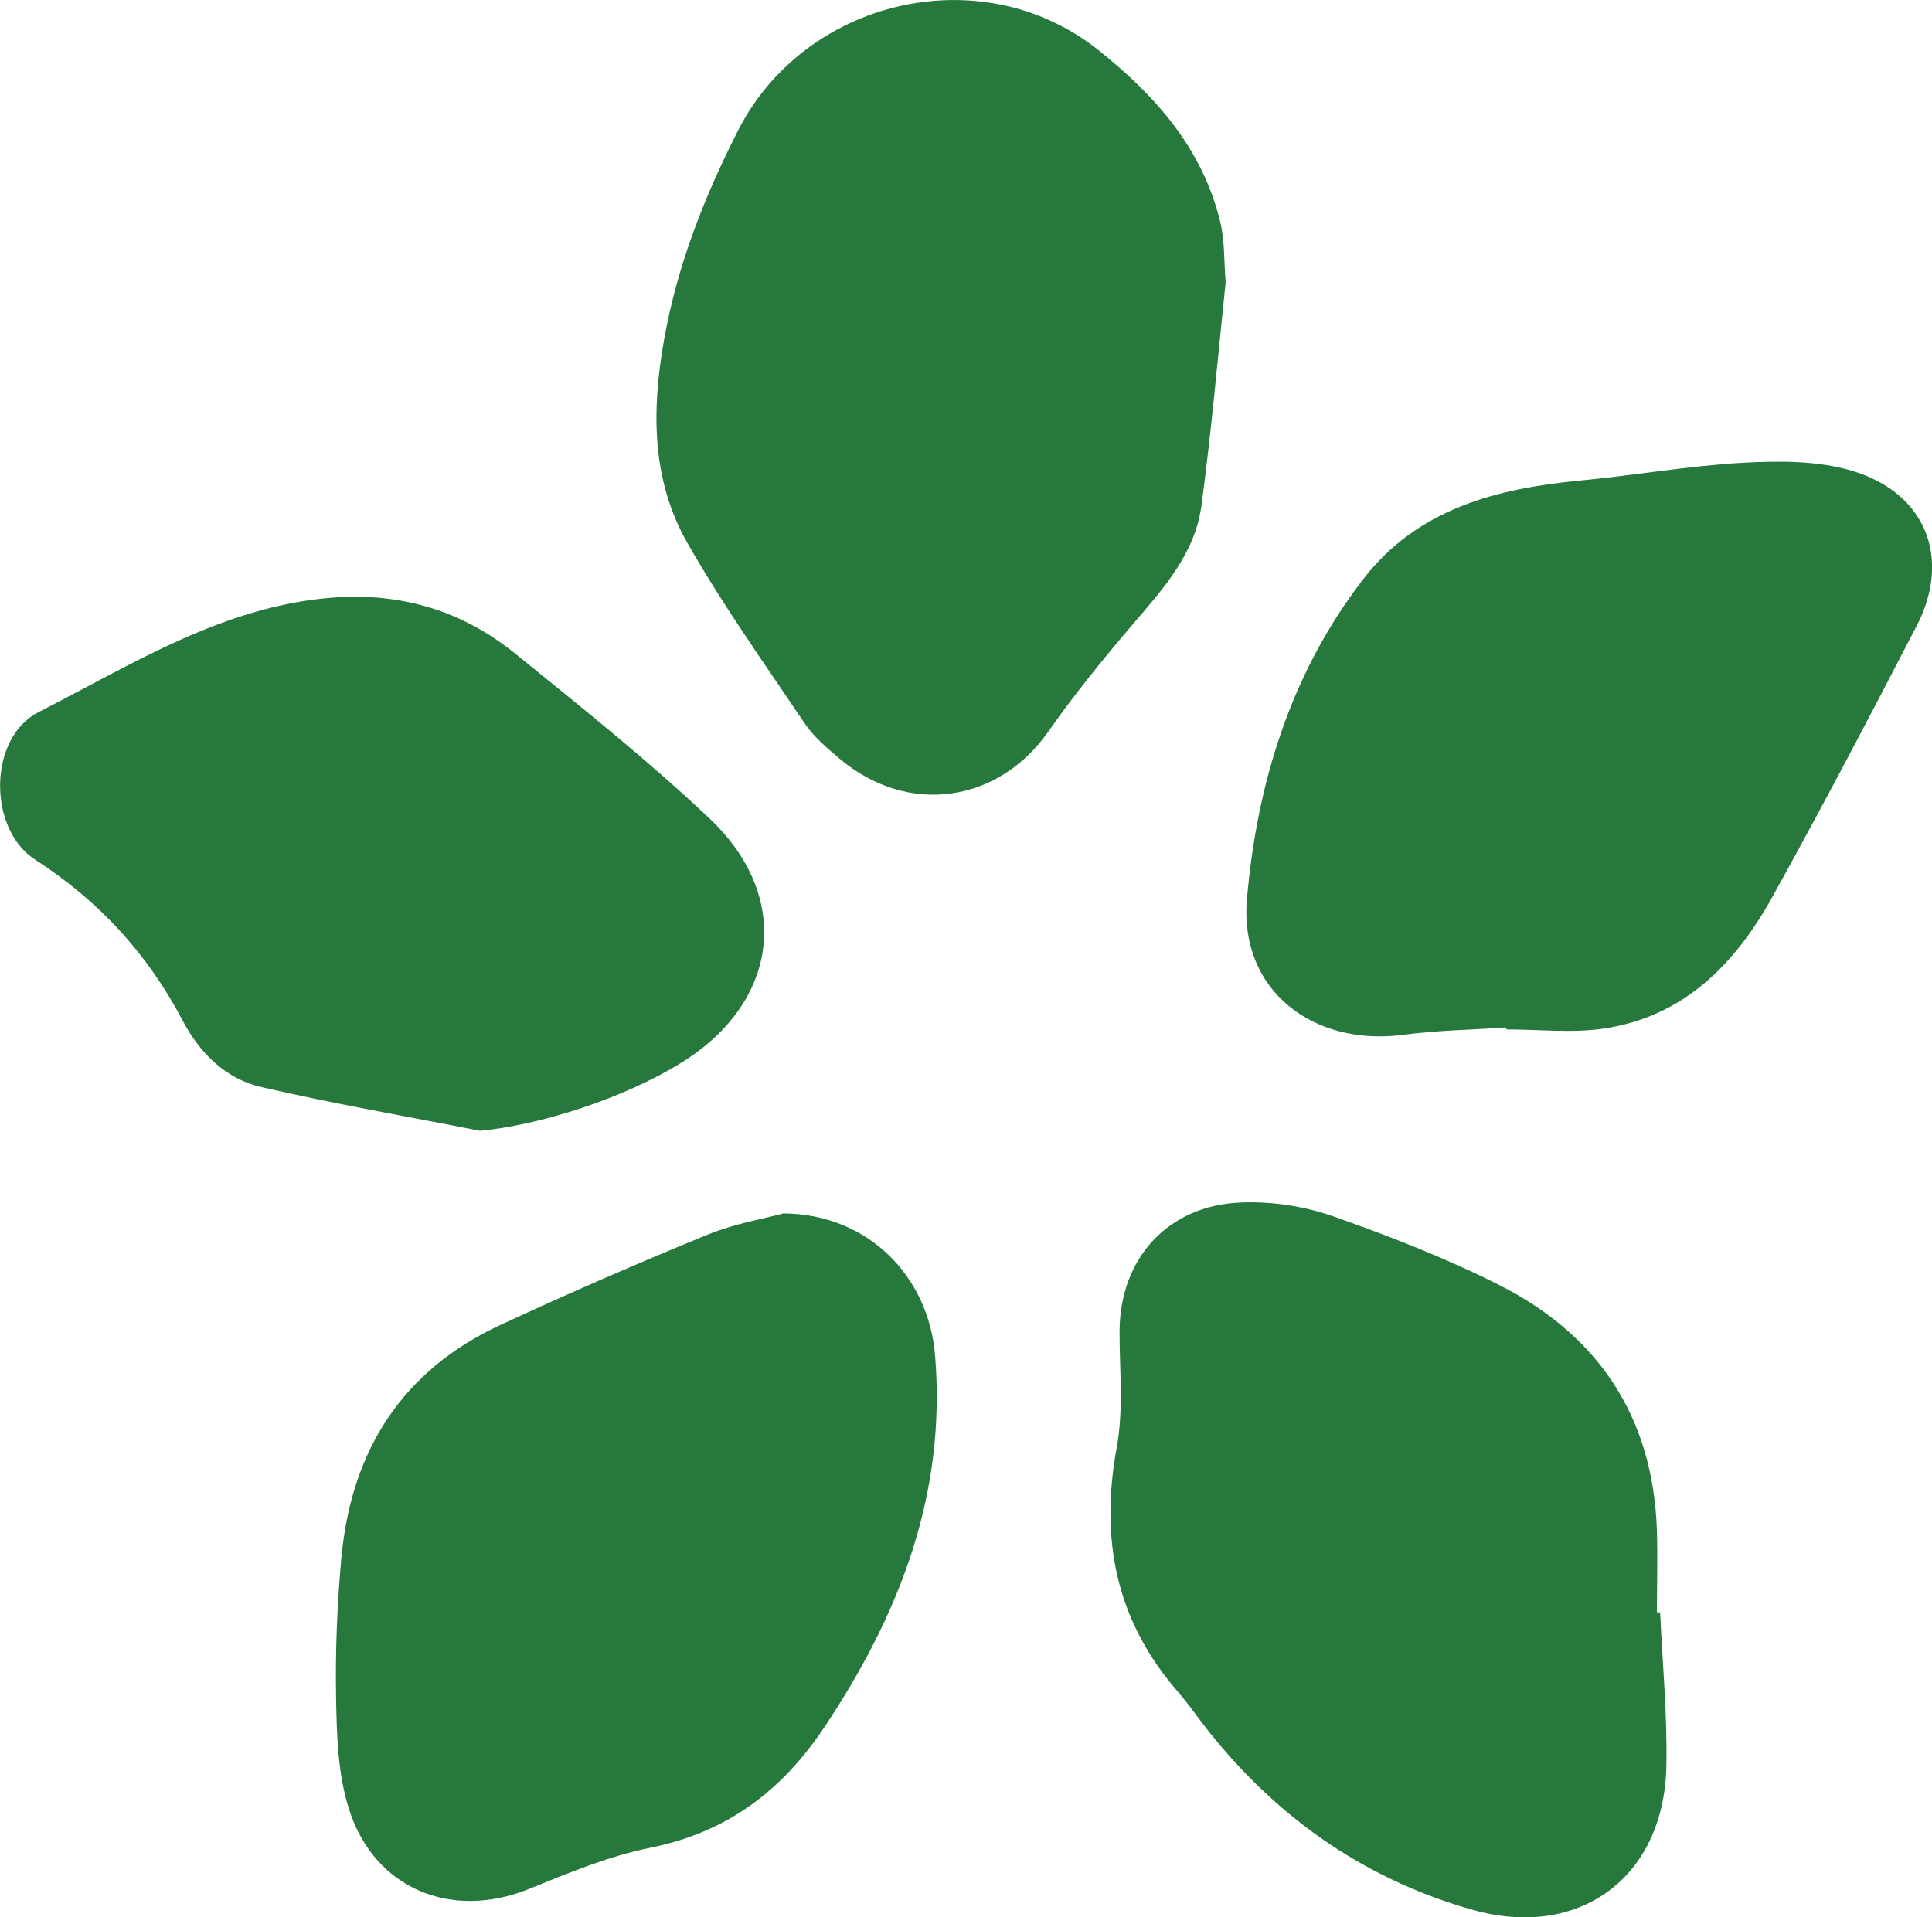
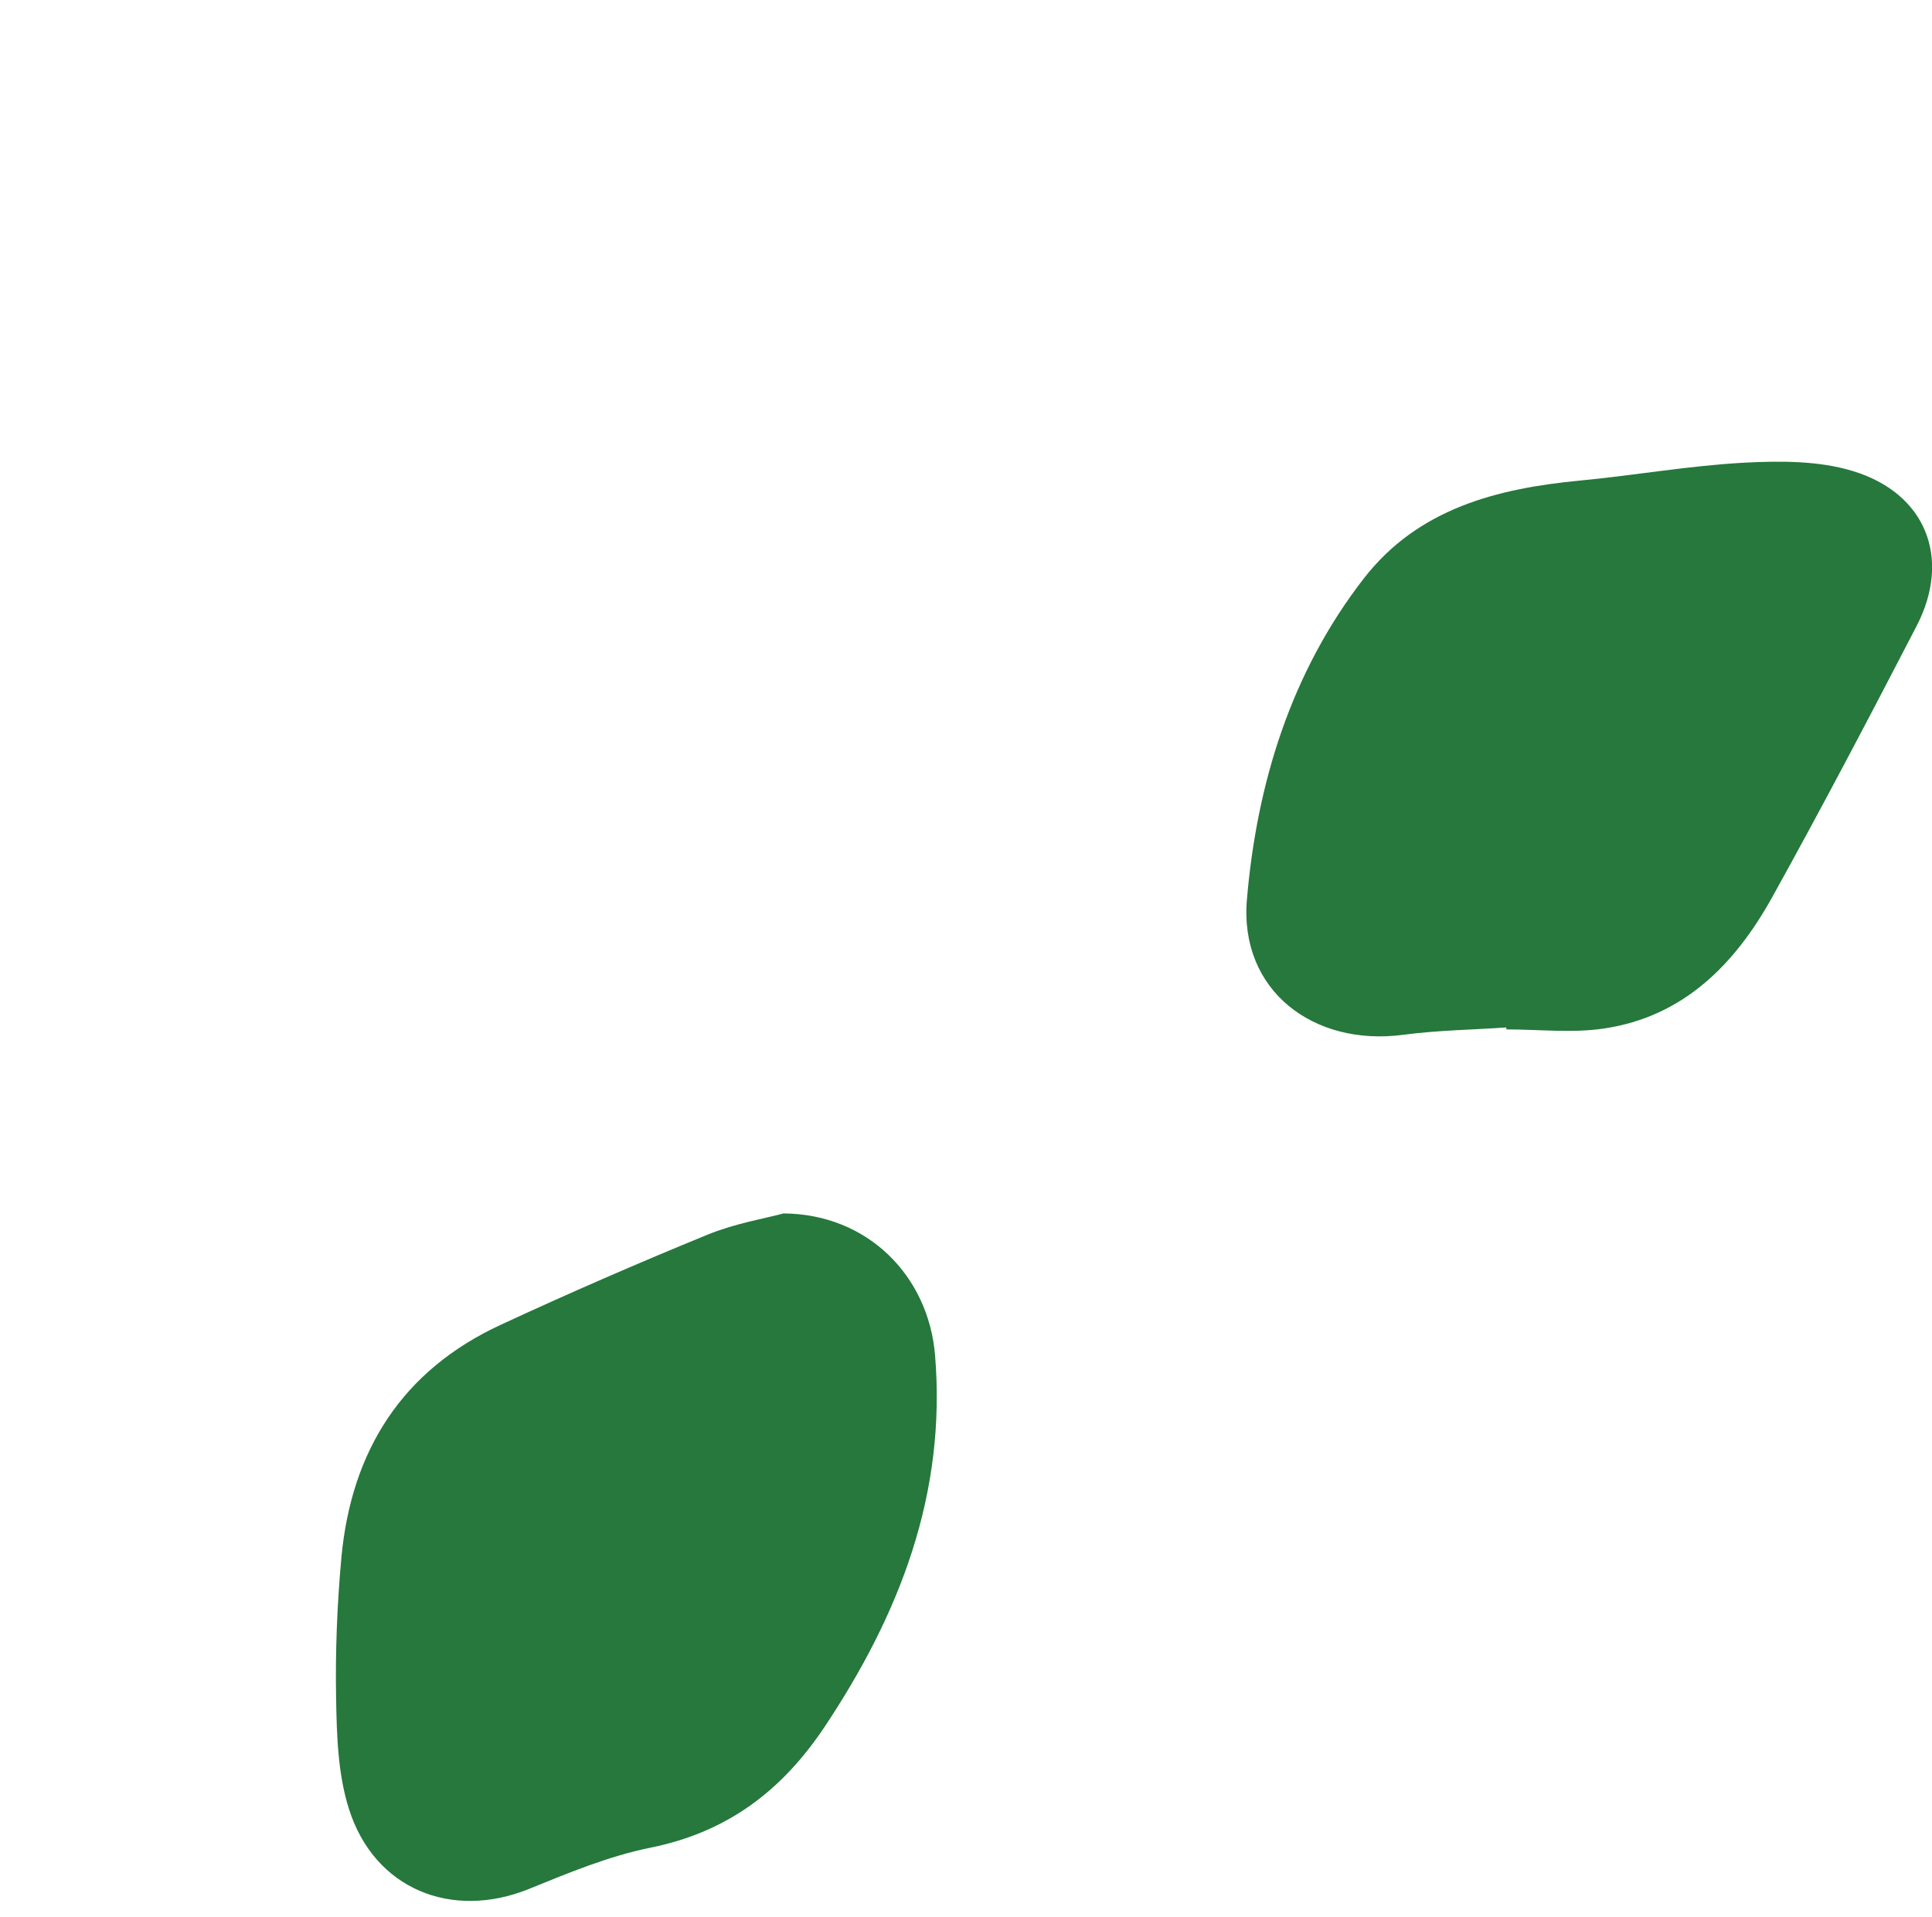
<svg xmlns="http://www.w3.org/2000/svg" id="Layer_2" data-name="Layer 2" viewBox="0 0 89.96 89.29">
  <defs>
    <style>
      .cls-1 {
        fill: #26783c;
        fill-rule: evenodd;
      }
    </style>
  </defs>
  <g id="Layer_1-2" data-name="Layer 1">
    <g>
-       <path class="cls-1" d="M57.07,13.14c-.36,3.44-.66,6.94-1.13,10.42-.3,2.23-1.78,3.86-3.2,5.52-1.37,1.61-2.71,3.25-3.92,4.98-2.34,3.35-6.56,3.95-9.73,1.27-.58-.49-1.18-1-1.6-1.61-1.87-2.78-3.82-5.52-5.48-8.43-1.68-2.93-1.67-6.2-1.09-9.46.61-3.45,1.87-6.66,3.46-9.78C37.48-.01,45.66-1.99,51.1,2.3c2.68,2.12,4.89,4.61,5.72,8.04.21.88.17,1.82.25,2.8Z" />
-       <path class="cls-1" d="M77.3,75.08c.11,2.39.34,4.78.29,7.17-.1,5.18-4.06,8.11-9.06,6.68-5.16-1.47-9.31-4.46-12.57-8.71-.36-.48-.71-.97-1.1-1.42-2.9-3.32-3.65-7.11-2.86-11.4.32-1.74.13-3.58.13-5.37,0-3.41,2.24-5.91,5.69-6.03,1.4-.05,2.89.17,4.21.63,2.63.92,5.24,1.94,7.73,3.19,4.66,2.34,7.21,6.16,7.39,11.44.04,1.28,0,2.55,0,3.83.04,0,.09,0,.13,0Z" />
      <path class="cls-1" d="M36.46,56.51c3.97.02,6.78,2.94,7.08,6.61.53,6.45-1.64,12.04-5.15,17.31-2,2.99-4.54,4.9-8.11,5.62-1.93.39-3.81,1.17-5.65,1.92-3.61,1.46-7.2,0-8.38-3.72-.52-1.63-.57-3.44-.6-5.17-.04-2.19.05-4.4.25-6.58.47-4.95,2.83-8.68,7.41-10.8,3.19-1.48,6.41-2.88,9.66-4.21,1.28-.52,2.67-.75,3.48-.97Z" />
      <path class="cls-1" d="M70.12,47.85c-1.59.11-3.19.13-4.77.34-4.2.56-7.65-2.07-7.29-6.3.46-5.39,2.05-10.58,5.45-14.96,2.52-3.24,6.18-4.18,10.06-4.55,2.54-.24,5.06-.69,7.61-.83,1.69-.09,3.48-.1,5.07.38,3.43,1.03,4.62,4.07,3,7.21-2.2,4.25-4.42,8.48-6.74,12.66-1.73,3.11-4.12,5.55-7.83,6.1-1.48.22-3.02.04-4.54.04,0-.03,0-.06,0-.08Z" />
-       <path class="cls-1" d="M22.34,52.66c-3.4-.67-6.82-1.26-10.19-2.04-1.66-.38-2.87-1.61-3.65-3.1-1.64-3.12-3.9-5.57-6.87-7.49-2.2-1.42-2.19-5.67.17-6.87,4.37-2.22,8.6-4.94,13.71-5.33,3.17-.24,6.03.62,8.48,2.61,3.07,2.49,6.17,4.96,9.04,7.67,3.88,3.66,3.24,8.55-1.27,11.36-2.72,1.7-6.72,2.95-9.41,3.19Z" />
    </g>
  </g>
</svg>